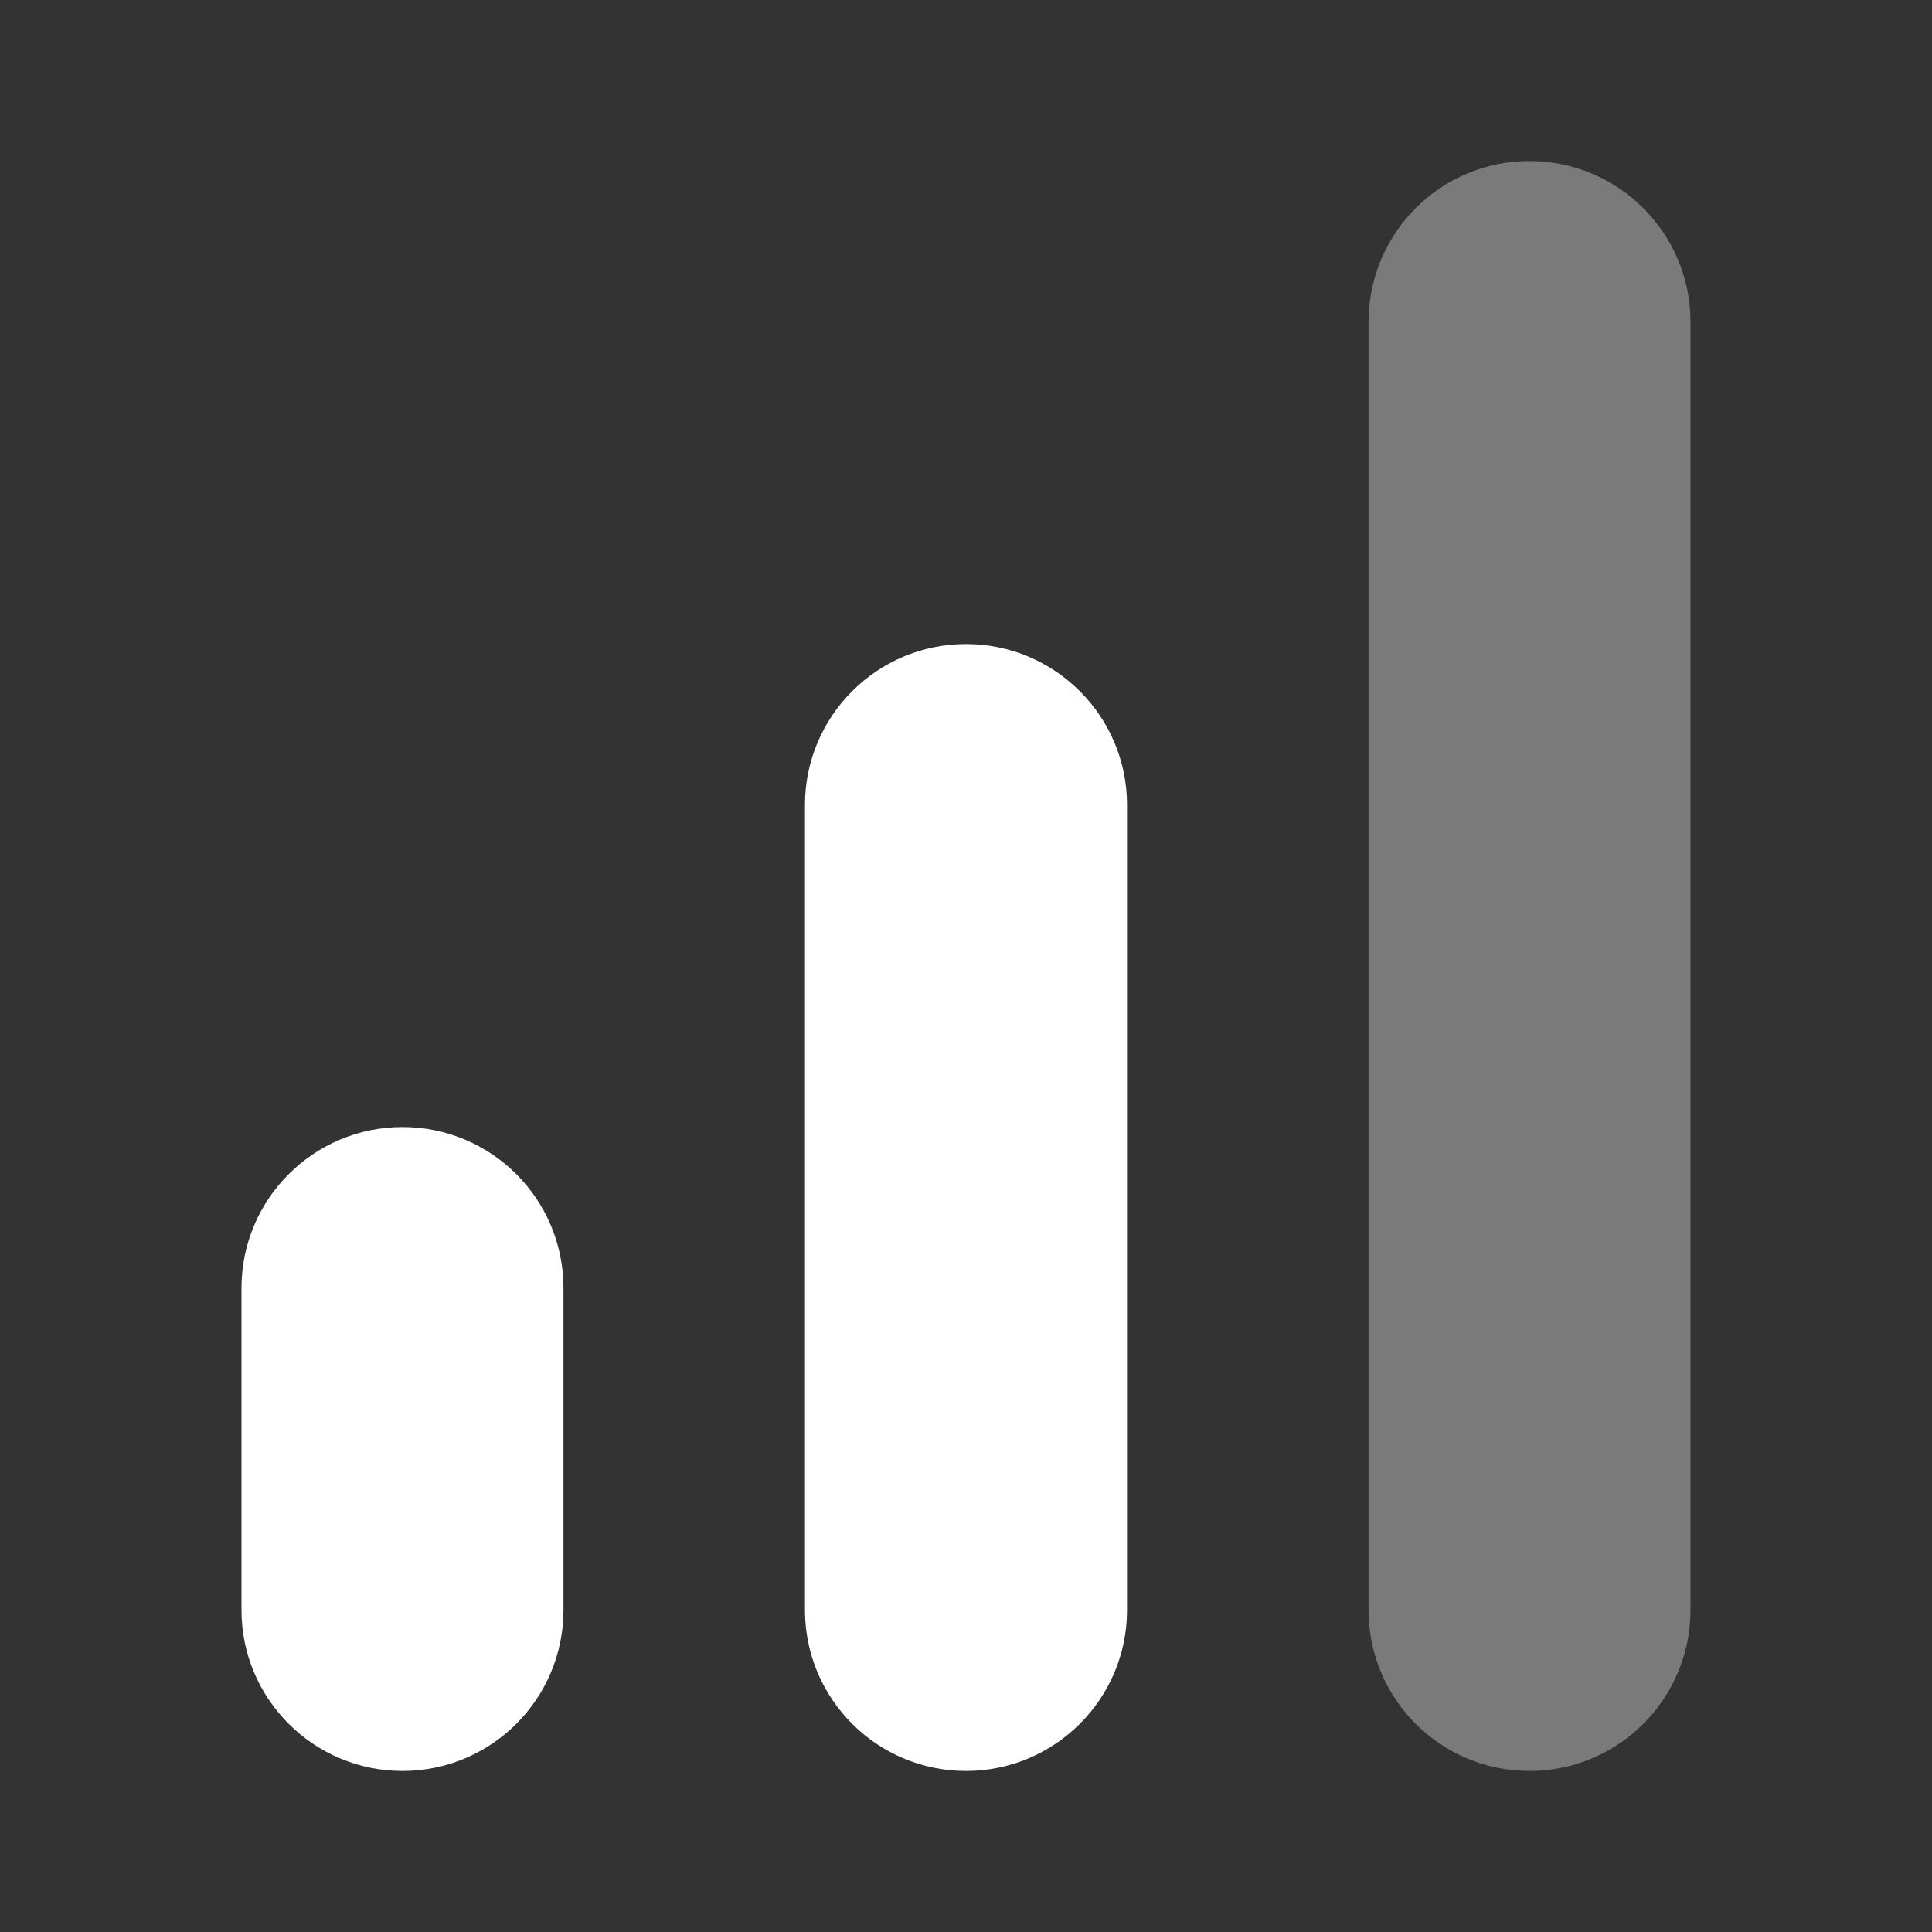
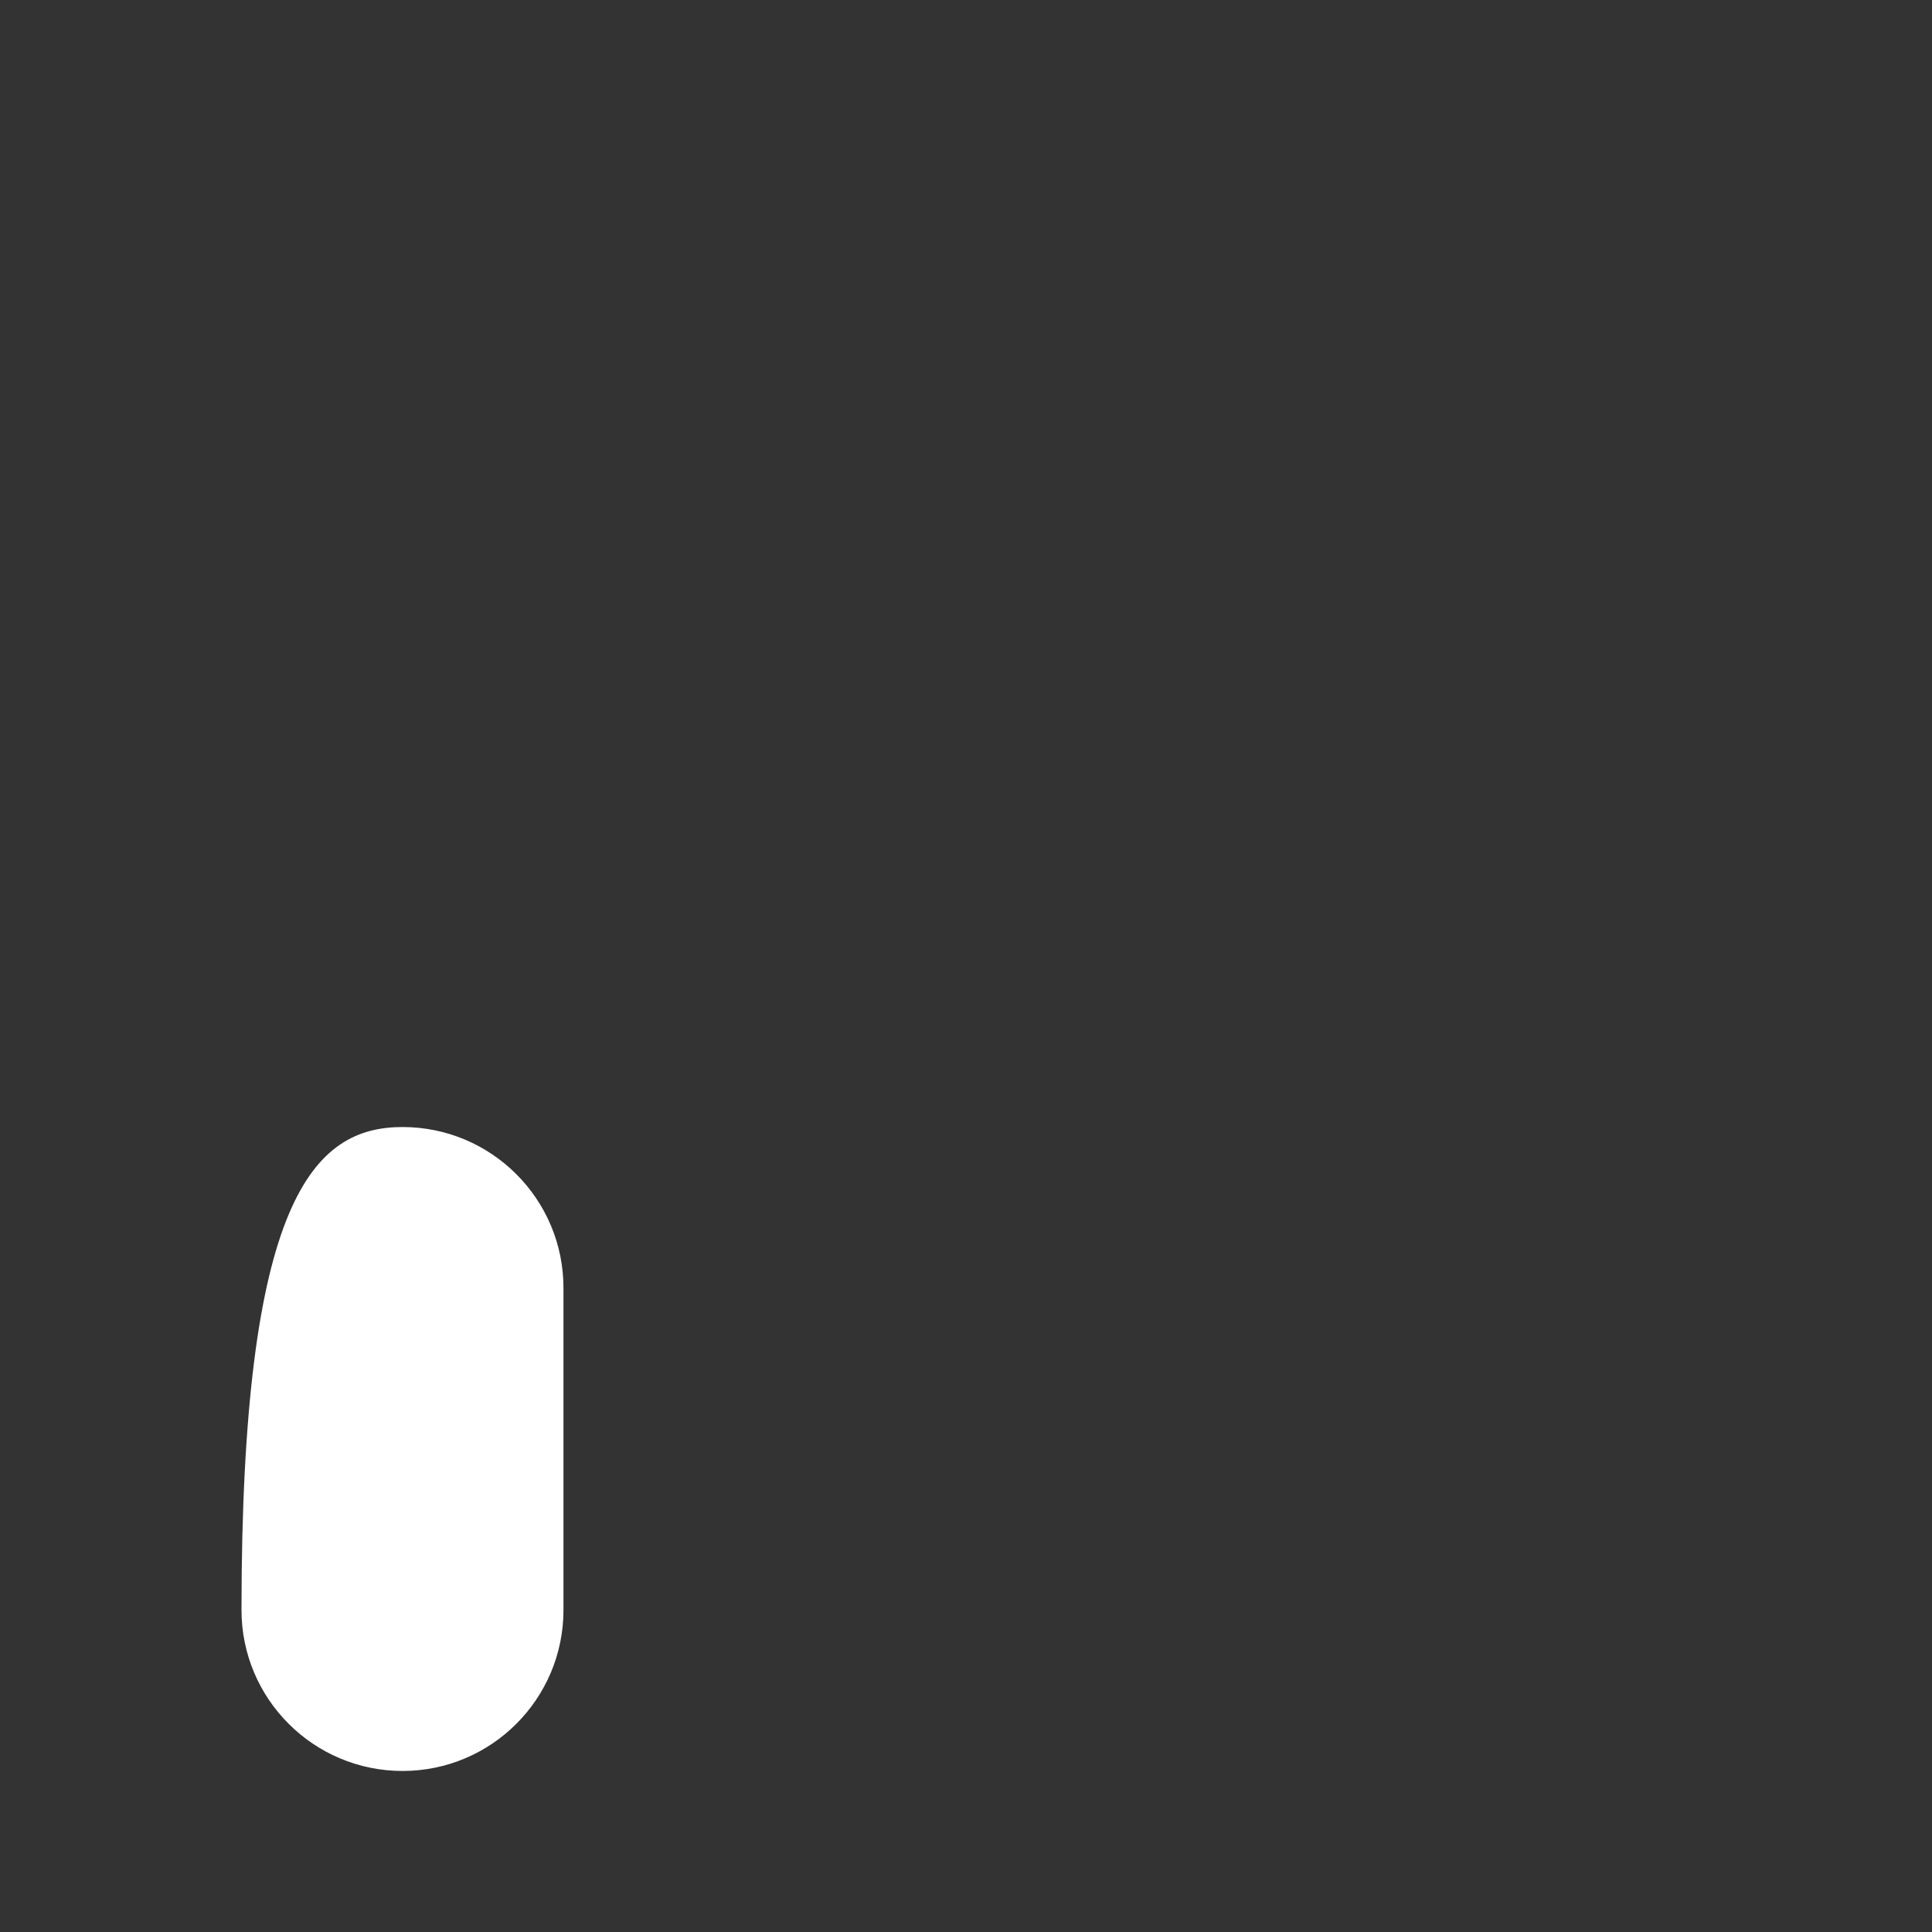
<svg xmlns="http://www.w3.org/2000/svg" width="20" height="20" viewBox="0 0 20 20" fill="none">
  <rect x="0" y="0" width="20" height="20" fill="#333333" stroke="none" />
-   <path opacity="0.35" d="M15.833 18.333C14.913 18.333 14.167 17.587 14.167 16.667V3.333C14.167 2.413 14.913 1.667 15.833 1.667C16.753 1.667 17.5 2.413 17.5 3.333V16.667C17.5 17.587 16.753 18.333 15.833 18.333Z" fill="white" />
-   <path d="M10 18.333C9.08 18.333 8.333 17.587 8.333 16.667V8.333C8.333 7.413 9.08 6.667 10 6.667C10.92 6.667 11.667 7.413 11.667 8.333V16.667C11.667 17.587 10.92 18.333 10 18.333Z" fill="white" />
-   <path d="M4.167 18.333C3.247 18.333 2.5 17.587 2.5 16.667V13.333C2.5 12.413 3.247 11.667 4.167 11.667C5.087 11.667 5.833 12.413 5.833 13.333V16.667C5.833 17.587 5.087 18.333 4.167 18.333Z" fill="white" />
+   <path d="M4.167 18.333C3.247 18.333 2.5 17.587 2.5 16.667C2.5 12.413 3.247 11.667 4.167 11.667C5.087 11.667 5.833 12.413 5.833 13.333V16.667C5.833 17.587 5.087 18.333 4.167 18.333Z" fill="white" />
</svg>